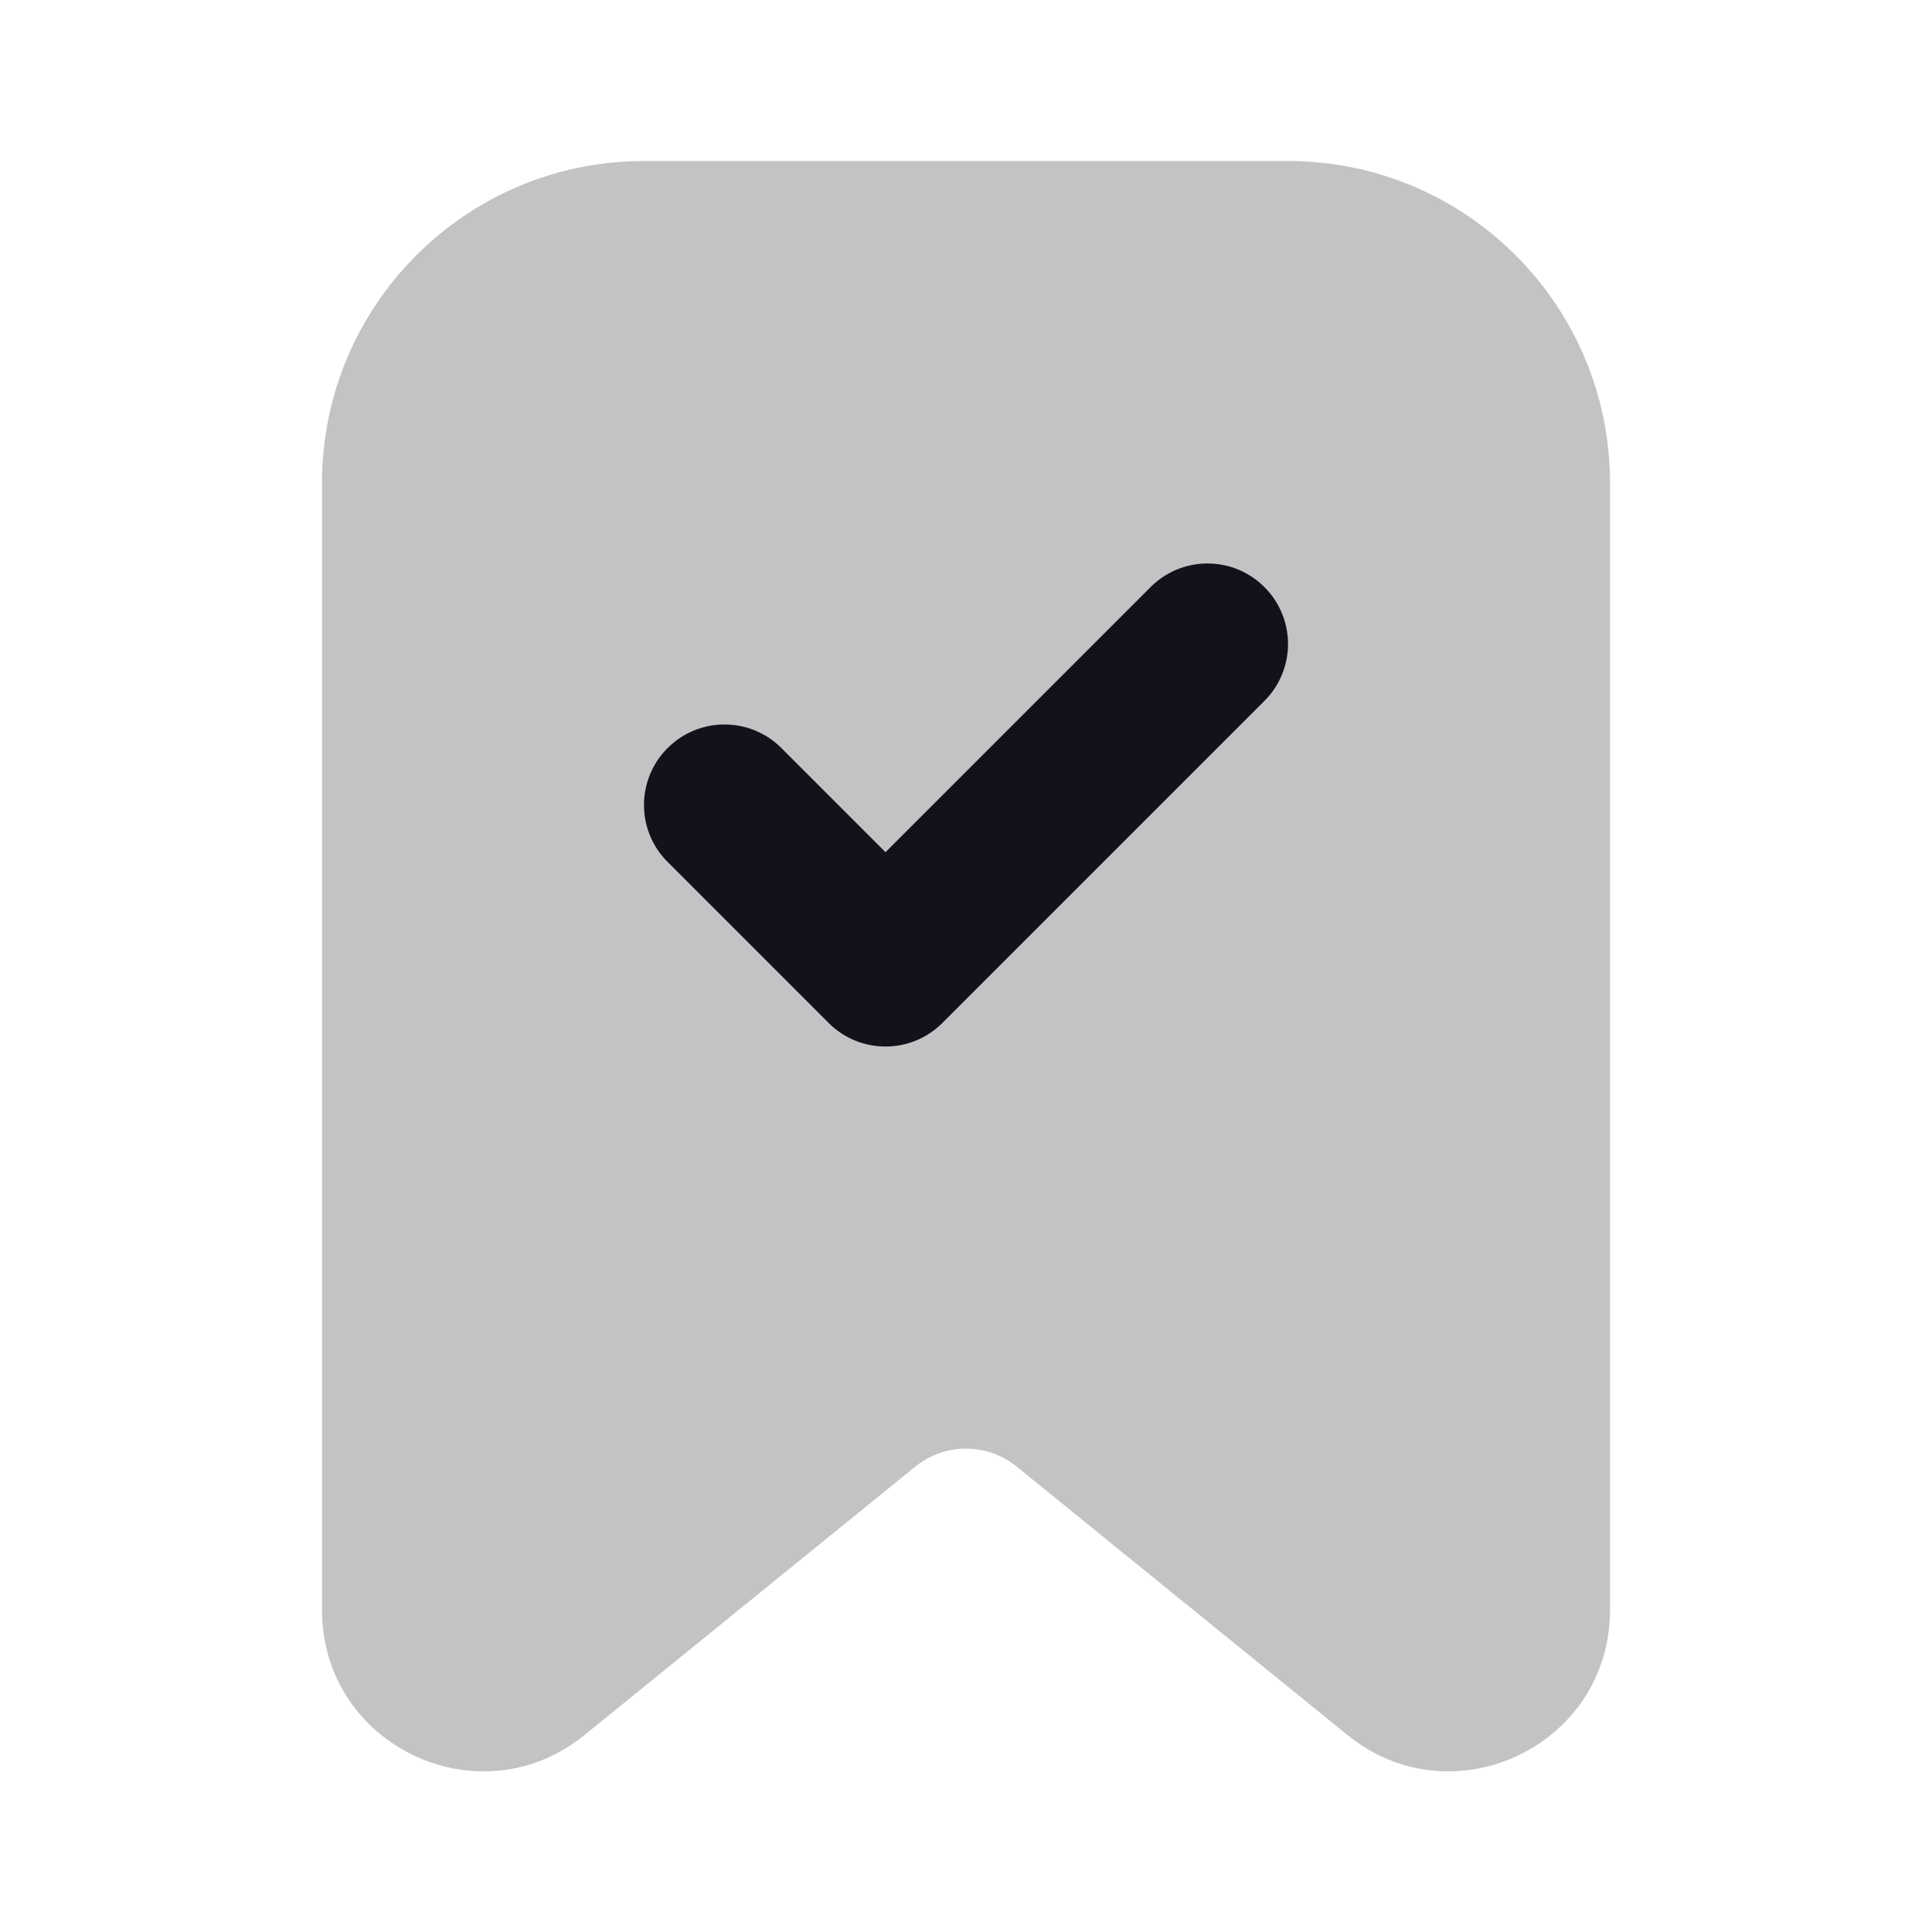
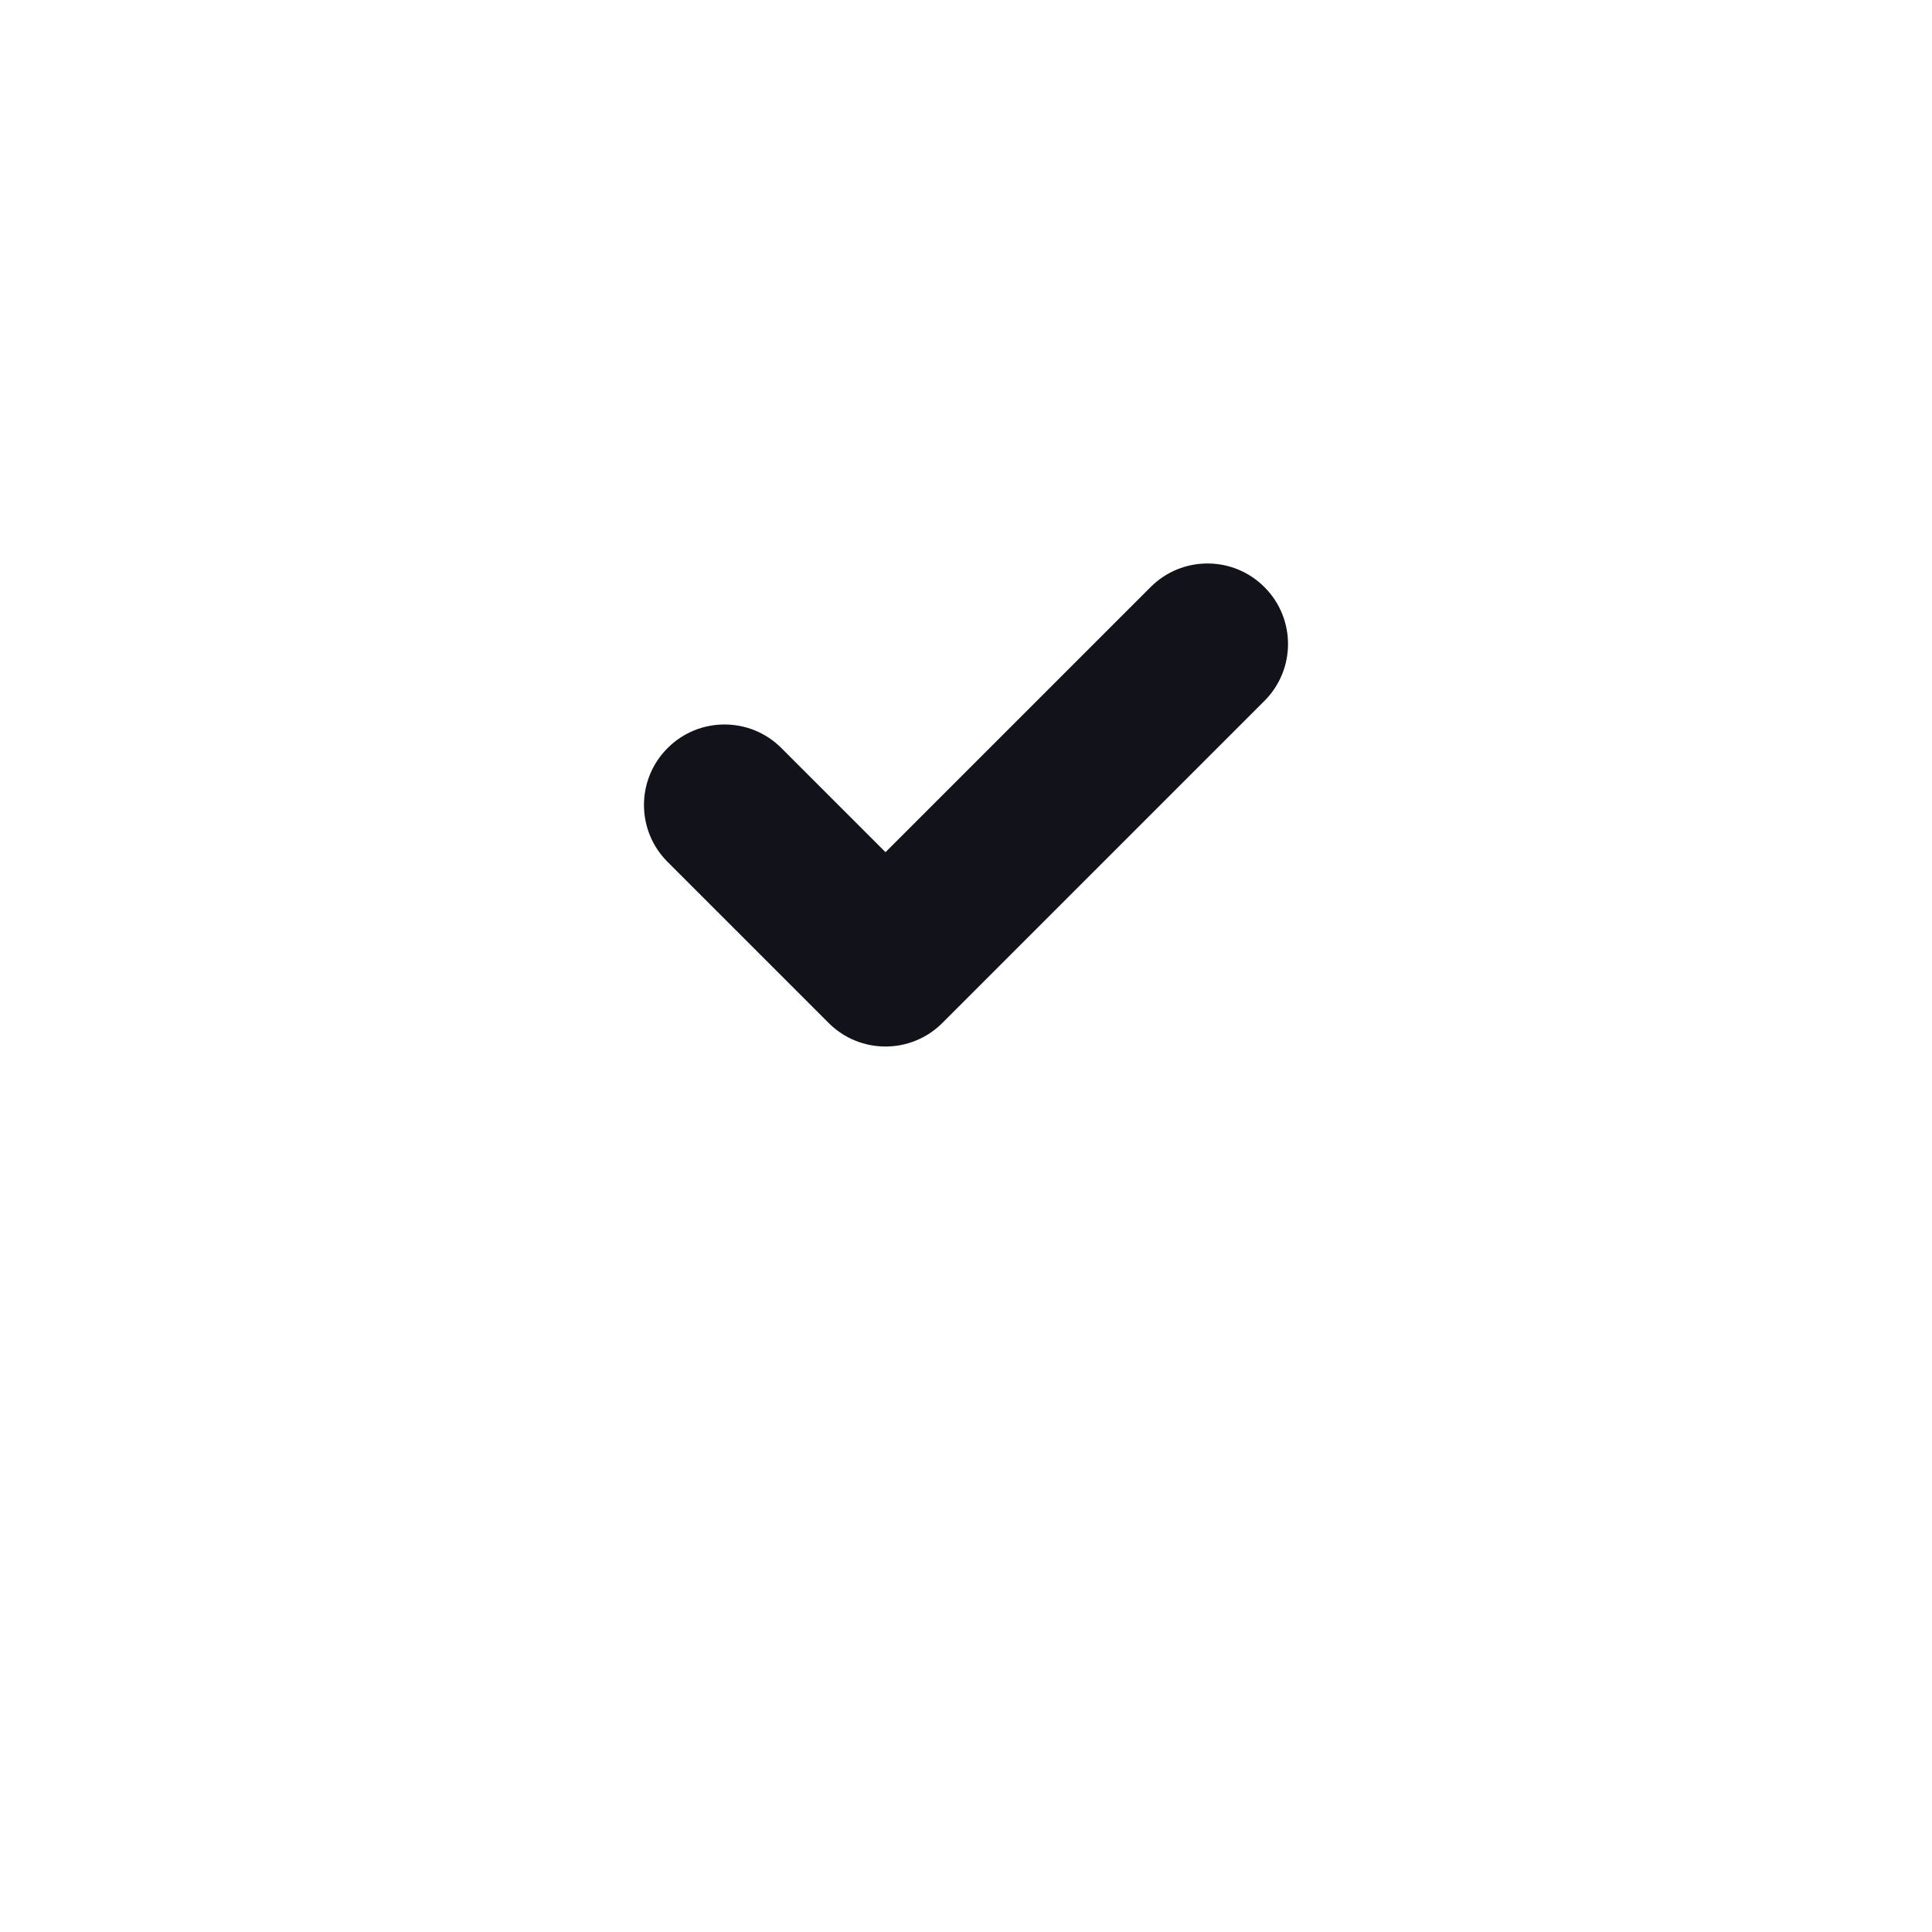
<svg xmlns="http://www.w3.org/2000/svg" width="24" height="24" viewBox="0 0 24 24" fill="none">
-   <path opacity="0.25" d="M8 2C5.791 2 4 3.791 4 6V20.001C4 21.684 5.953 22.615 7.26 21.554L11.37 18.219C11.737 17.921 12.263 17.921 12.63 18.219L16.74 21.554C18.047 22.615 20 21.684 20 20.001V6C20 3.791 18.209 2 16 2H8Z" fill="#12131A" />
  <path fill-rule="evenodd" clip-rule="evenodd" d="M15.707 7.293C16.098 7.683 16.098 8.317 15.707 8.707L11.707 12.707C11.317 13.098 10.683 13.098 10.293 12.707L8.293 10.707C7.902 10.317 7.902 9.683 8.293 9.293C8.683 8.902 9.317 8.902 9.707 9.293L11 10.586L14.293 7.293C14.683 6.902 15.317 6.902 15.707 7.293Z" fill="#12131A" />
</svg>